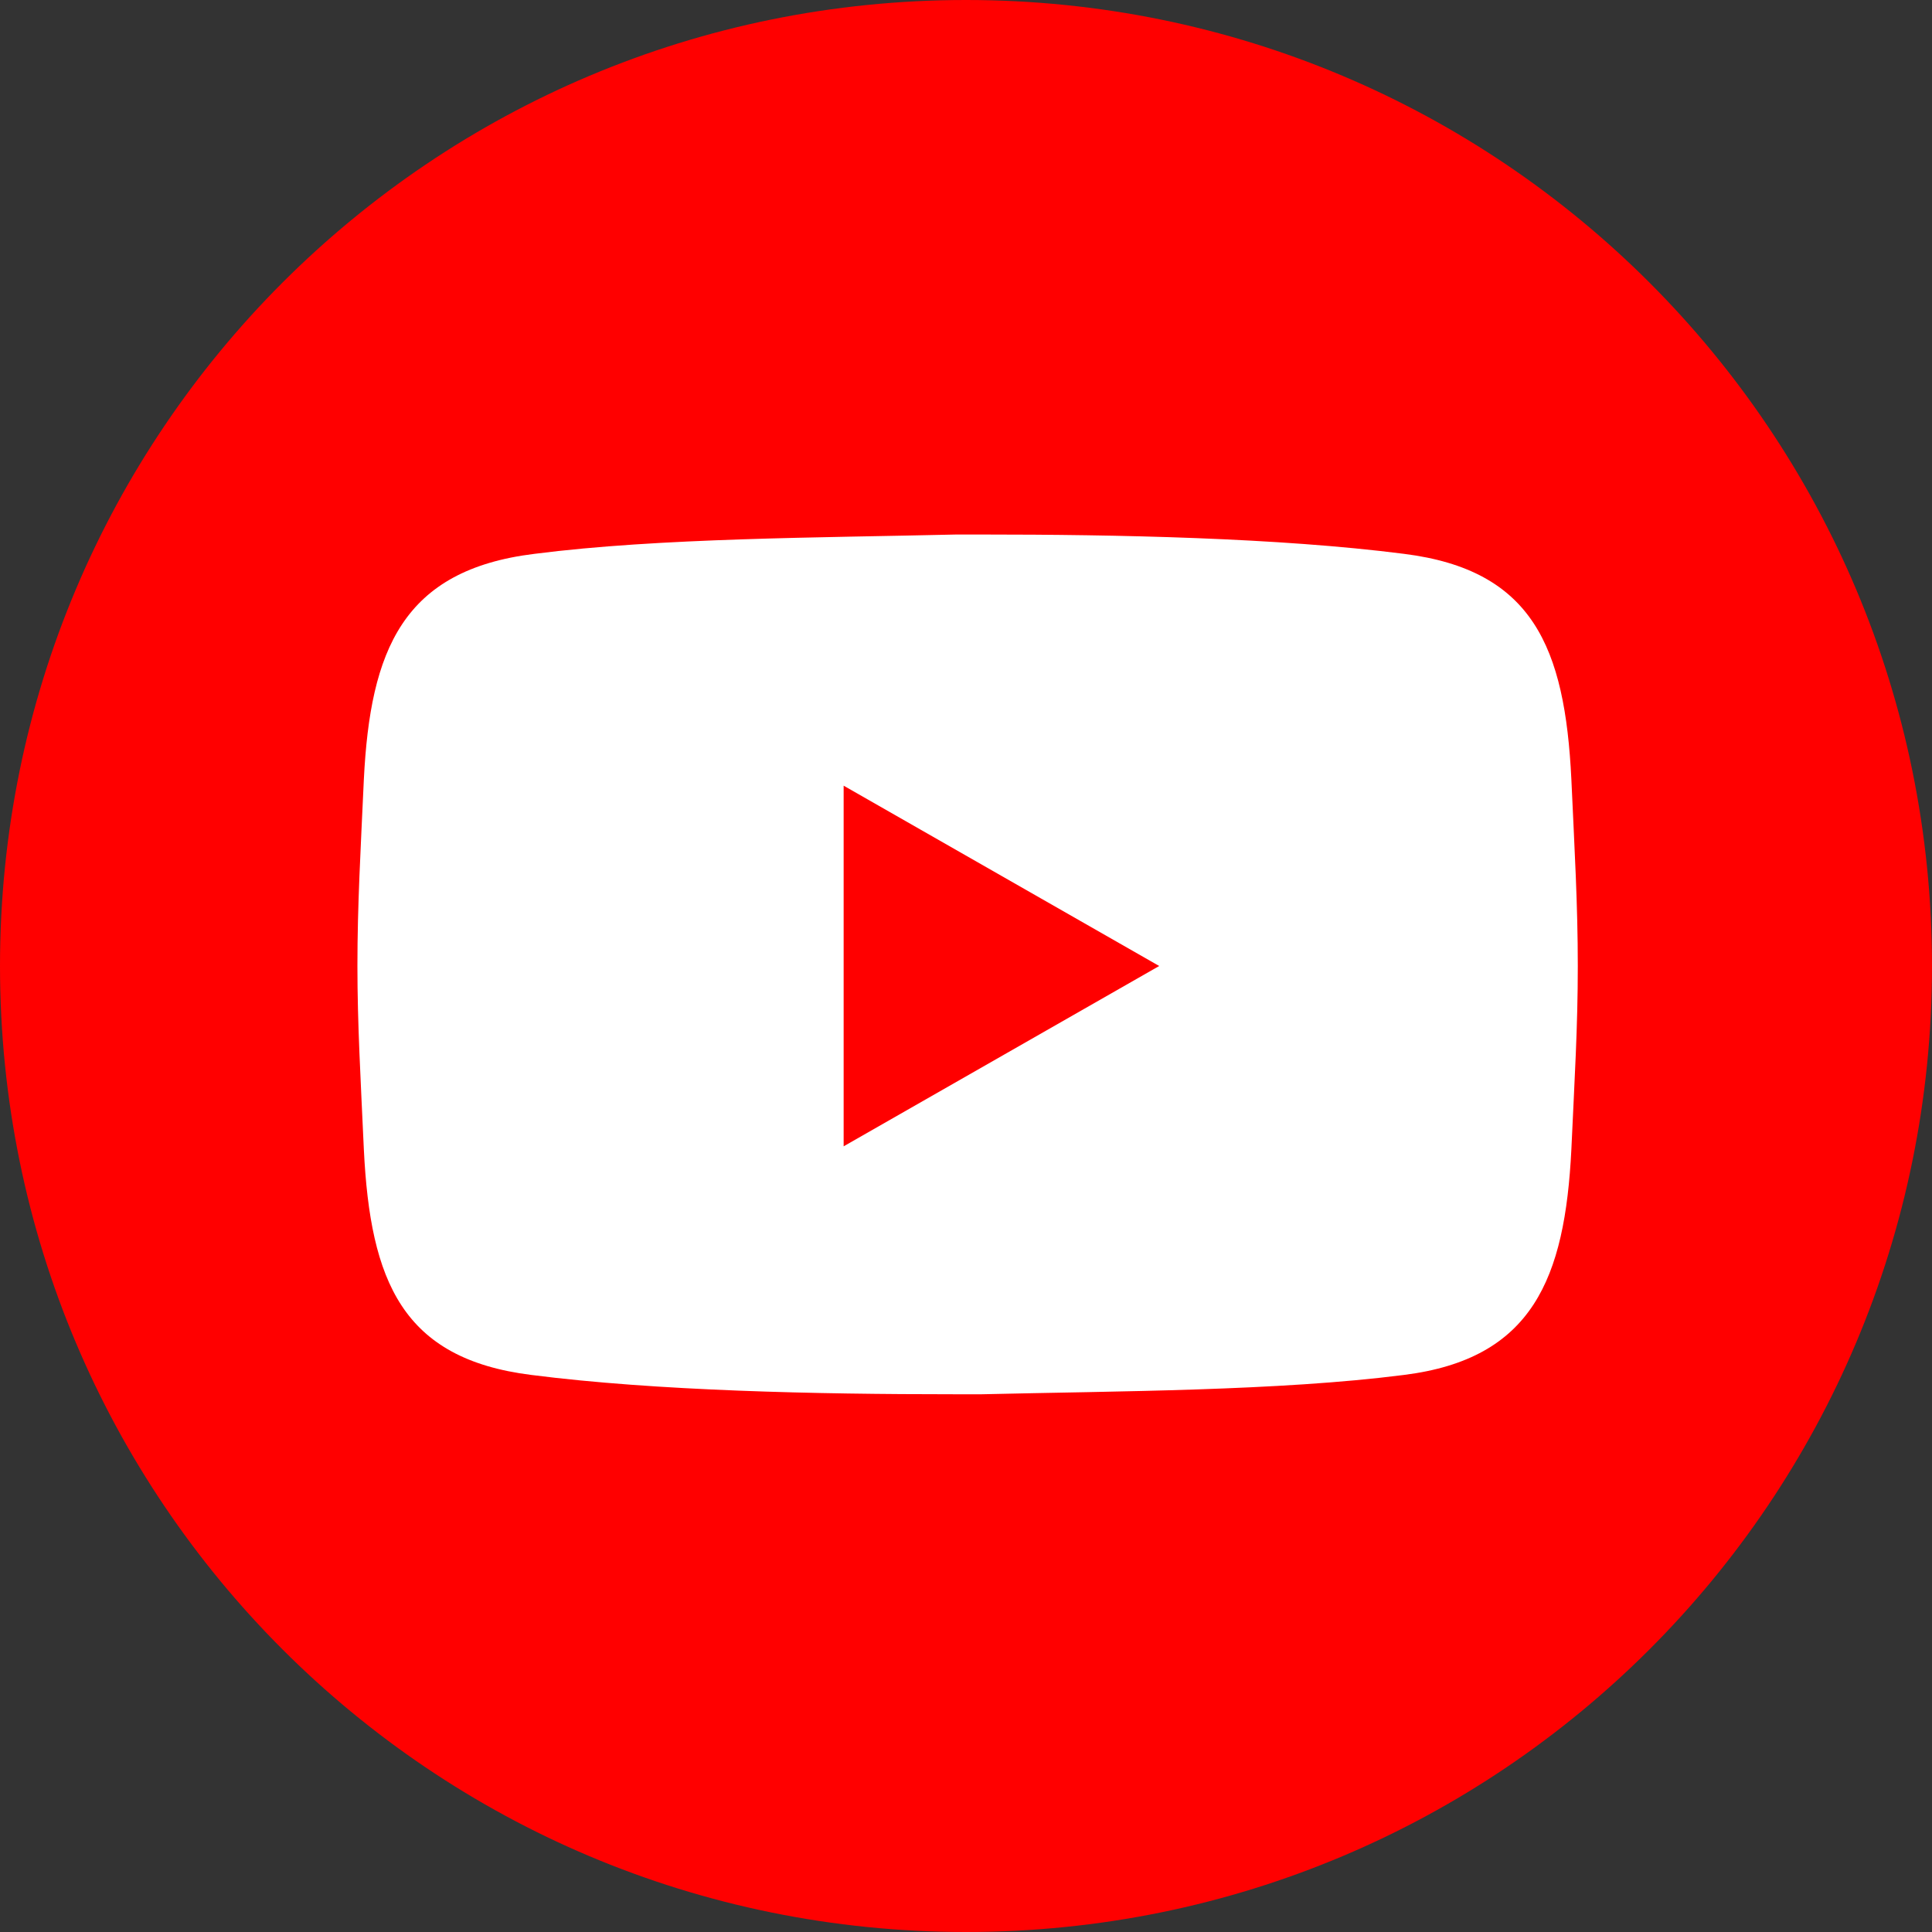
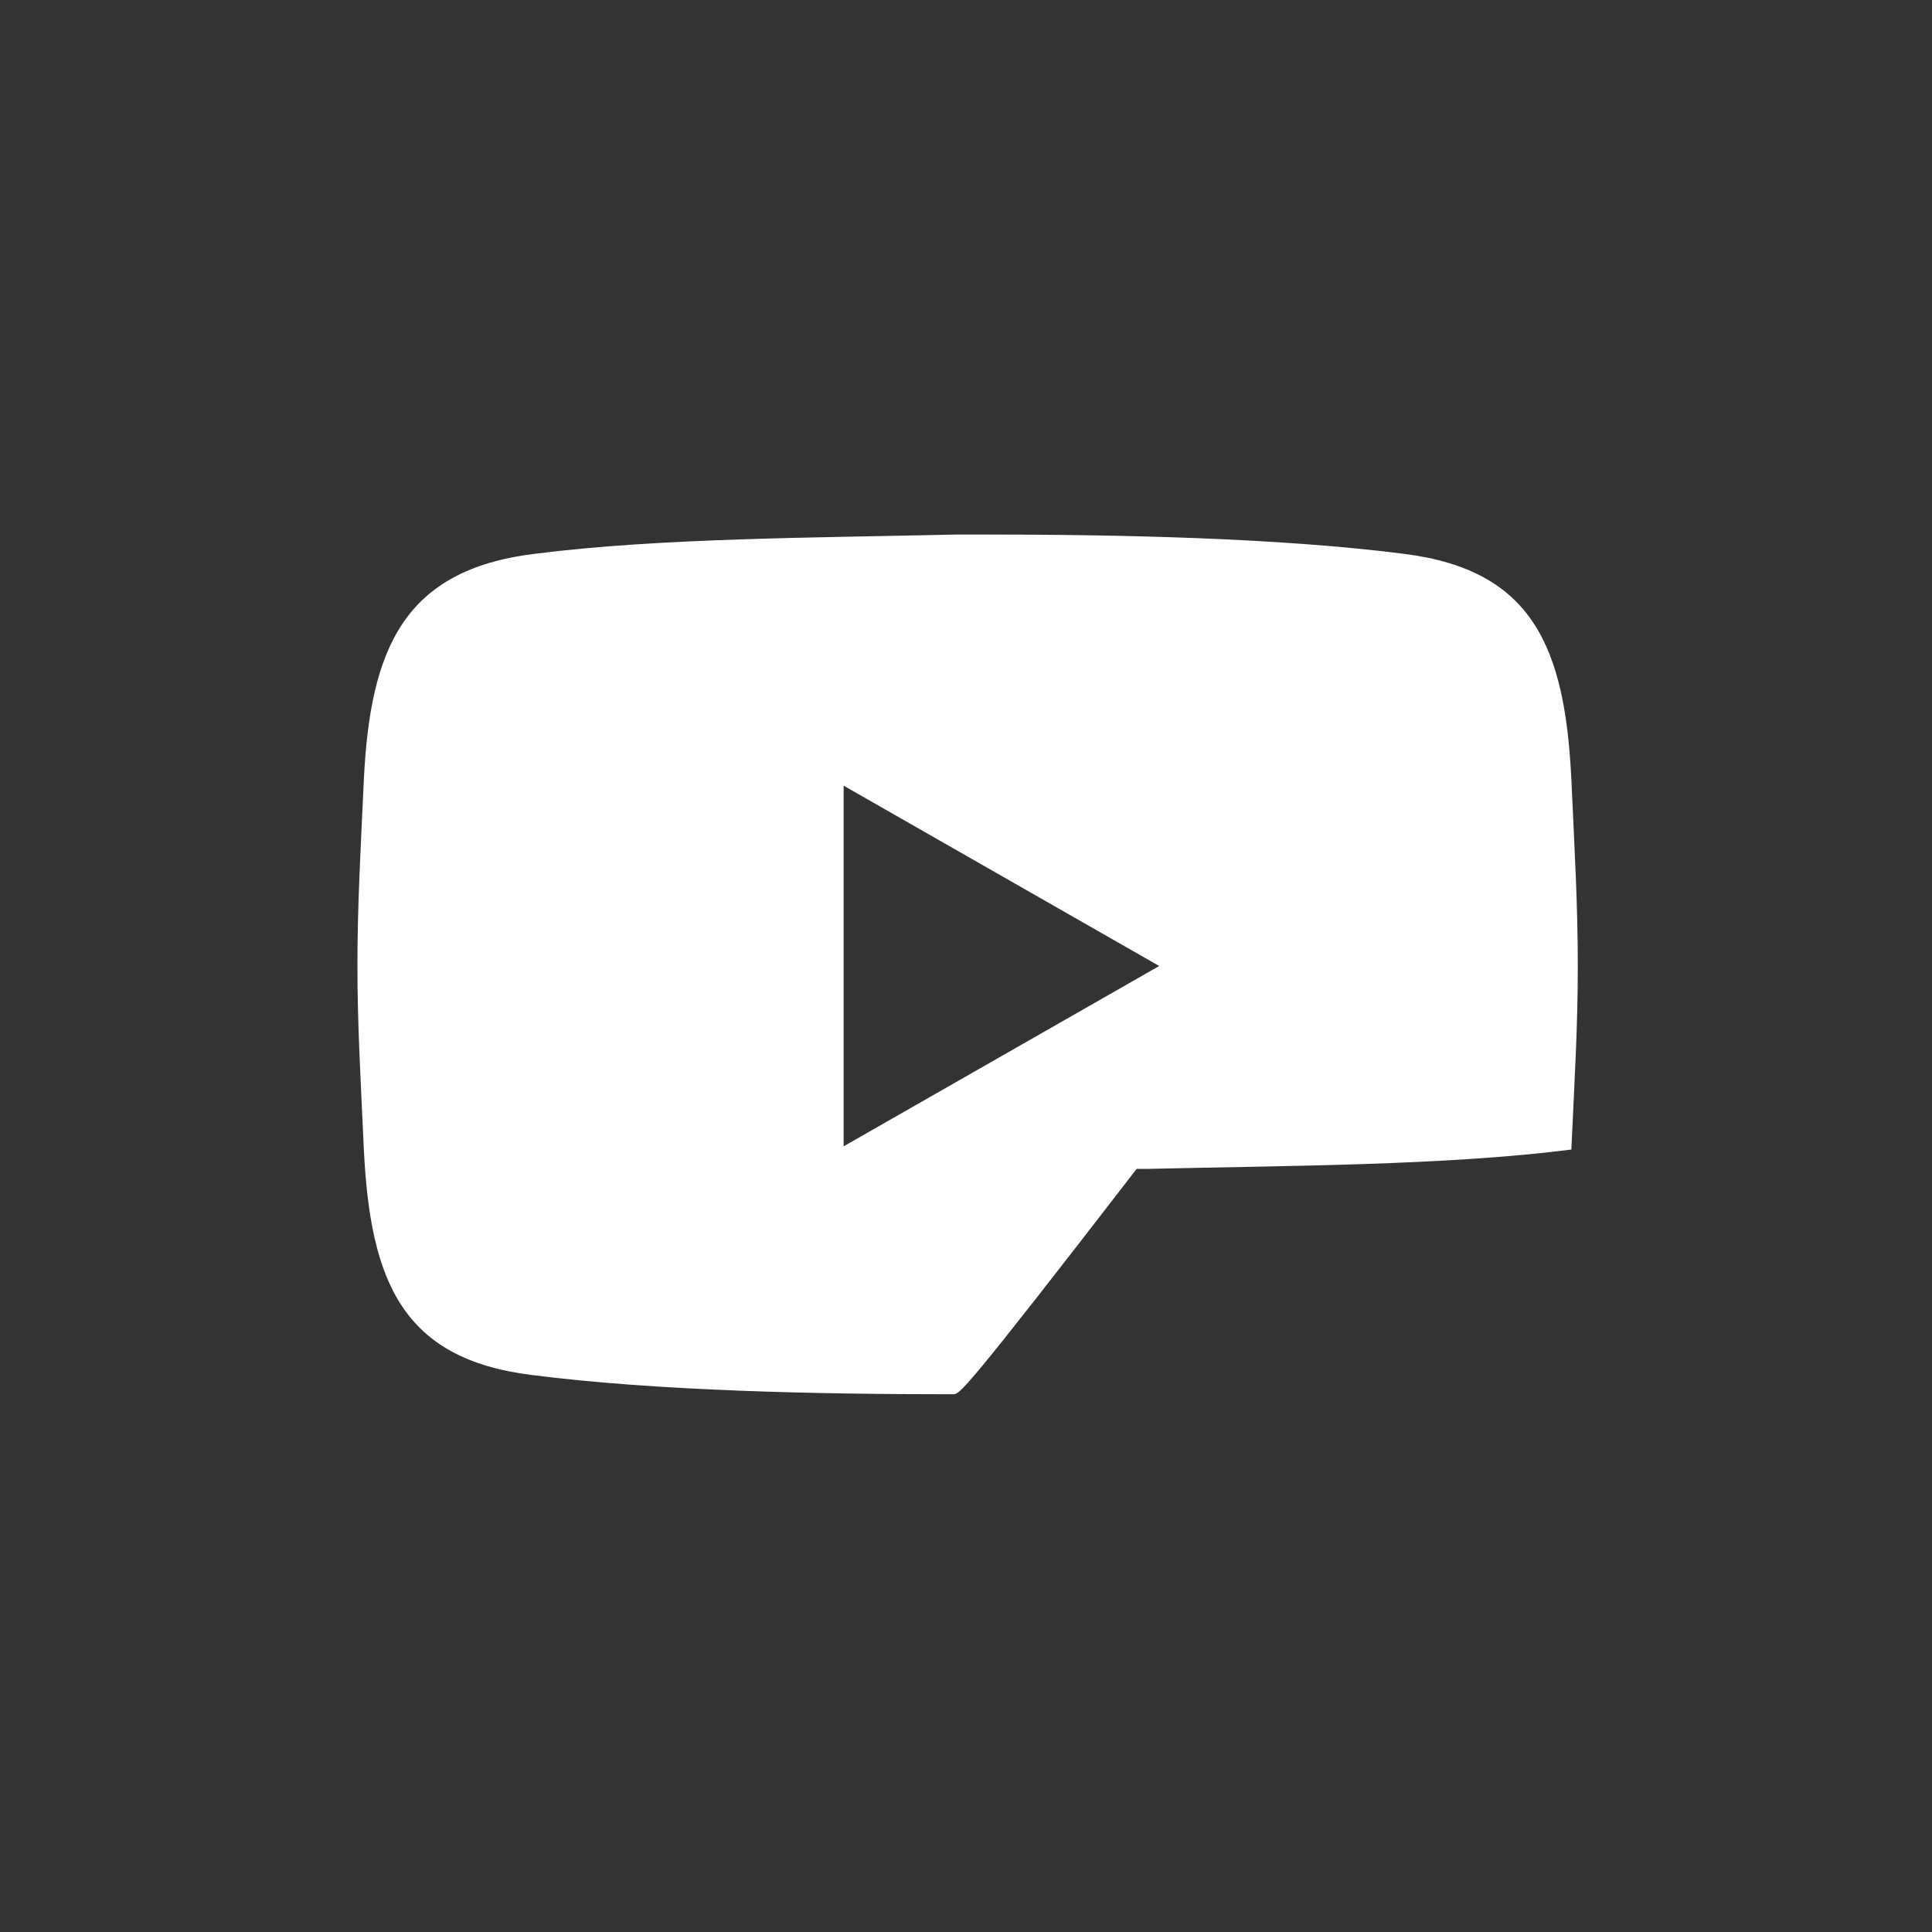
<svg xmlns="http://www.w3.org/2000/svg" version="1.1" id="Layer_1" x="0px" y="0px" viewBox="0 0 60 60" style="enable-background:new 0 0 60 60;" xml:space="preserve">
  <rect x="0" y="0" width="60" height="60" fill="#333333" stroke="none" />
  <style type="text/css">
	.st0{fill:#FF0000;}
	.st1{fill:#FFFFFF;}
</style>
  <g>
-     <path class="st0" d="M30,0c16.6,0,30,13.4,30,30c0,16.6-13.4,30-30,30C13.4,60,0,46.6,0,30C0,13.4,13.4,0,30,0L30,0z" />
-     <path class="st1" d="M29.6,43.3L29.6,43.3c-4.2,0-9.2-0.1-13.1-0.6c-4-0.5-5-2.9-5.2-7c-0.1-2.2-0.2-3.9-0.2-5.7   c0-1.9,0.1-3.6,0.2-5.8c0.2-4,1.2-6.5,5.3-7c3.9-0.5,8.9-0.5,13.1-0.6v0c0.1,0,0.2,0,0.4,0c0.1,0,0.2,0,0.4,0v0   c4.2,0,9.2,0.1,13.1,0.6c4,0.5,5,2.9,5.2,7c0.1,2.2,0.2,3.9,0.2,5.8c0,1.9-0.1,3.5-0.2,5.7c-0.2,4-1.2,6.5-5.2,7   c-3.9,0.5-8.9,0.5-13.1,0.6l0,0c-0.1,0-0.2,0-0.4,0C29.9,43.3,29.8,43.3,29.6,43.3z M26.2,35.6L36,30l-9.8-5.6V35.6z" />
+     <path class="st1" d="M29.6,43.3L29.6,43.3c-4.2,0-9.2-0.1-13.1-0.6c-4-0.5-5-2.9-5.2-7c-0.1-2.2-0.2-3.9-0.2-5.7   c0-1.9,0.1-3.6,0.2-5.8c0.2-4,1.2-6.5,5.3-7c3.9-0.5,8.9-0.5,13.1-0.6v0c0.1,0,0.2,0,0.4,0c0.1,0,0.2,0,0.4,0v0   c4.2,0,9.2,0.1,13.1,0.6c4,0.5,5,2.9,5.2,7c0.1,2.2,0.2,3.9,0.2,5.8c0,1.9-0.1,3.5-0.2,5.7c-3.9,0.5-8.9,0.5-13.1,0.6l0,0c-0.1,0-0.2,0-0.4,0C29.9,43.3,29.8,43.3,29.6,43.3z M26.2,35.6L36,30l-9.8-5.6V35.6z" />
  </g>
</svg>